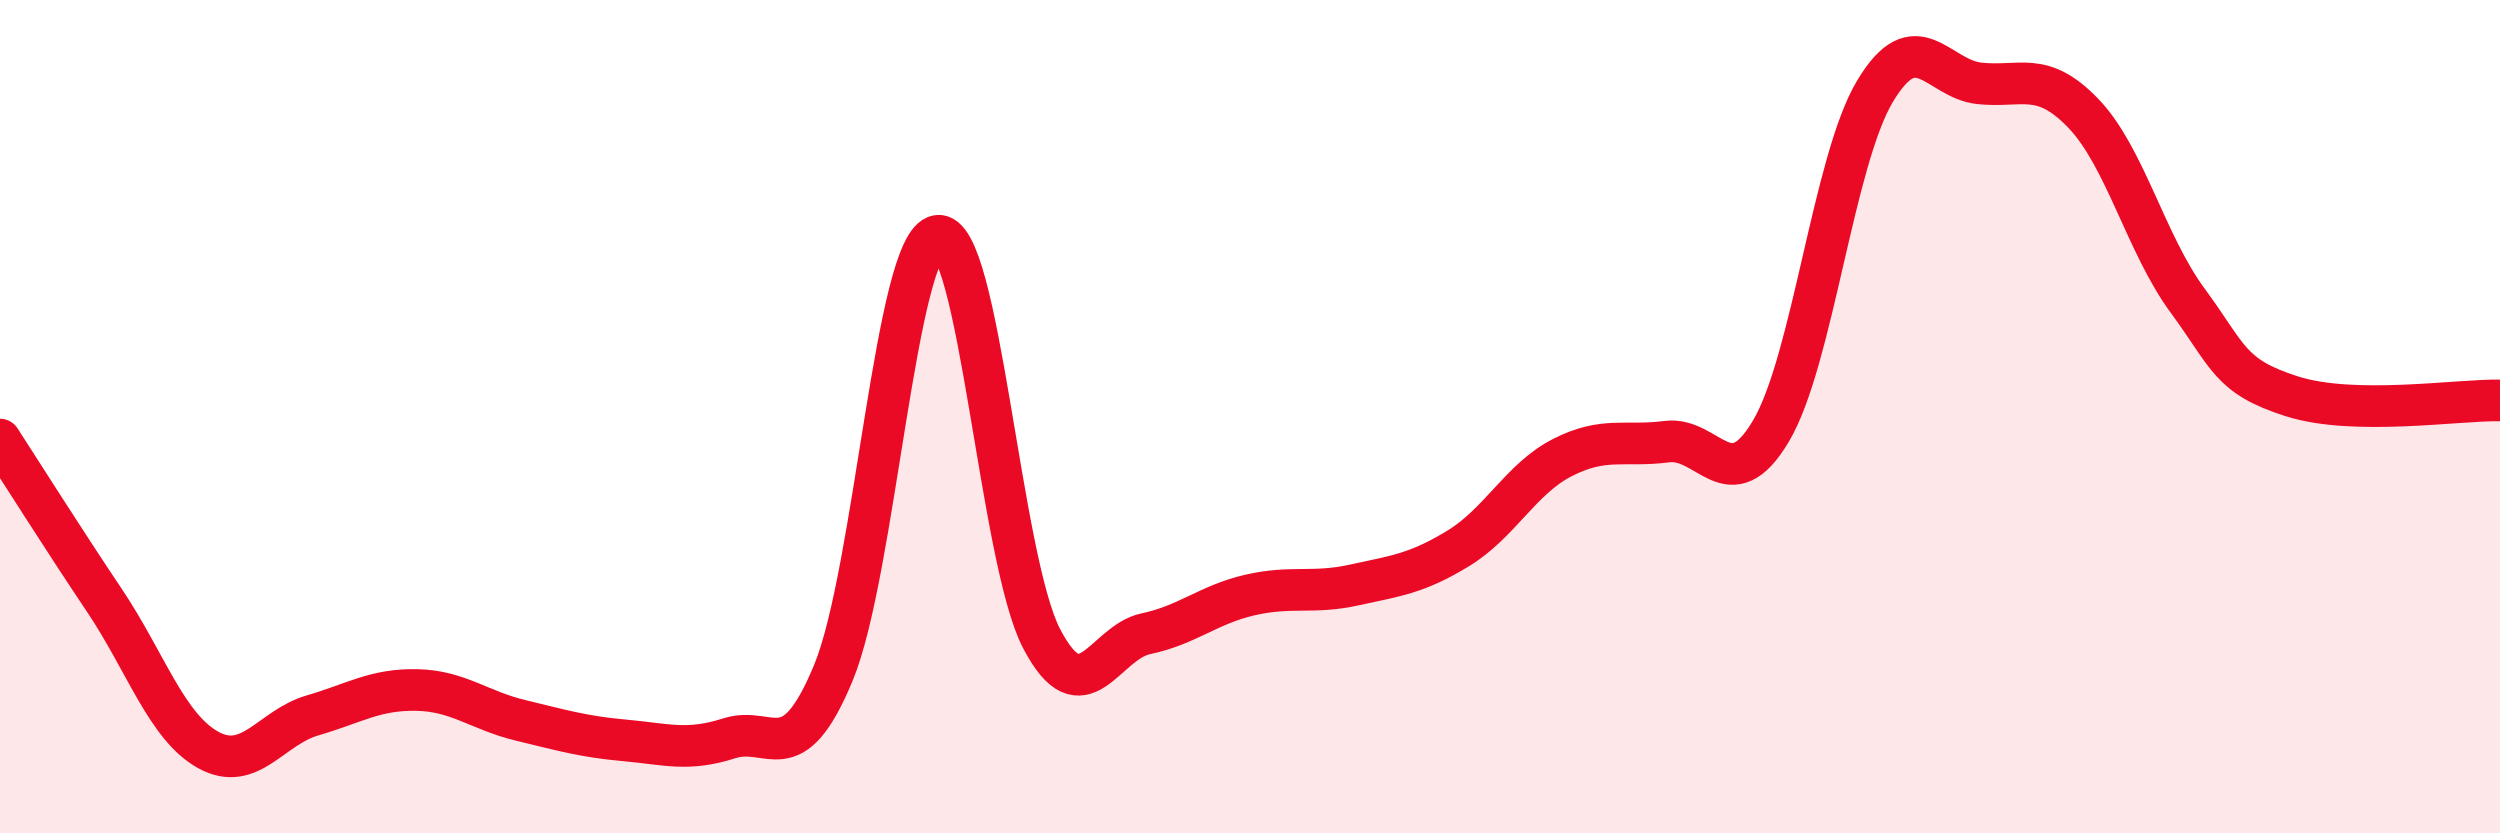
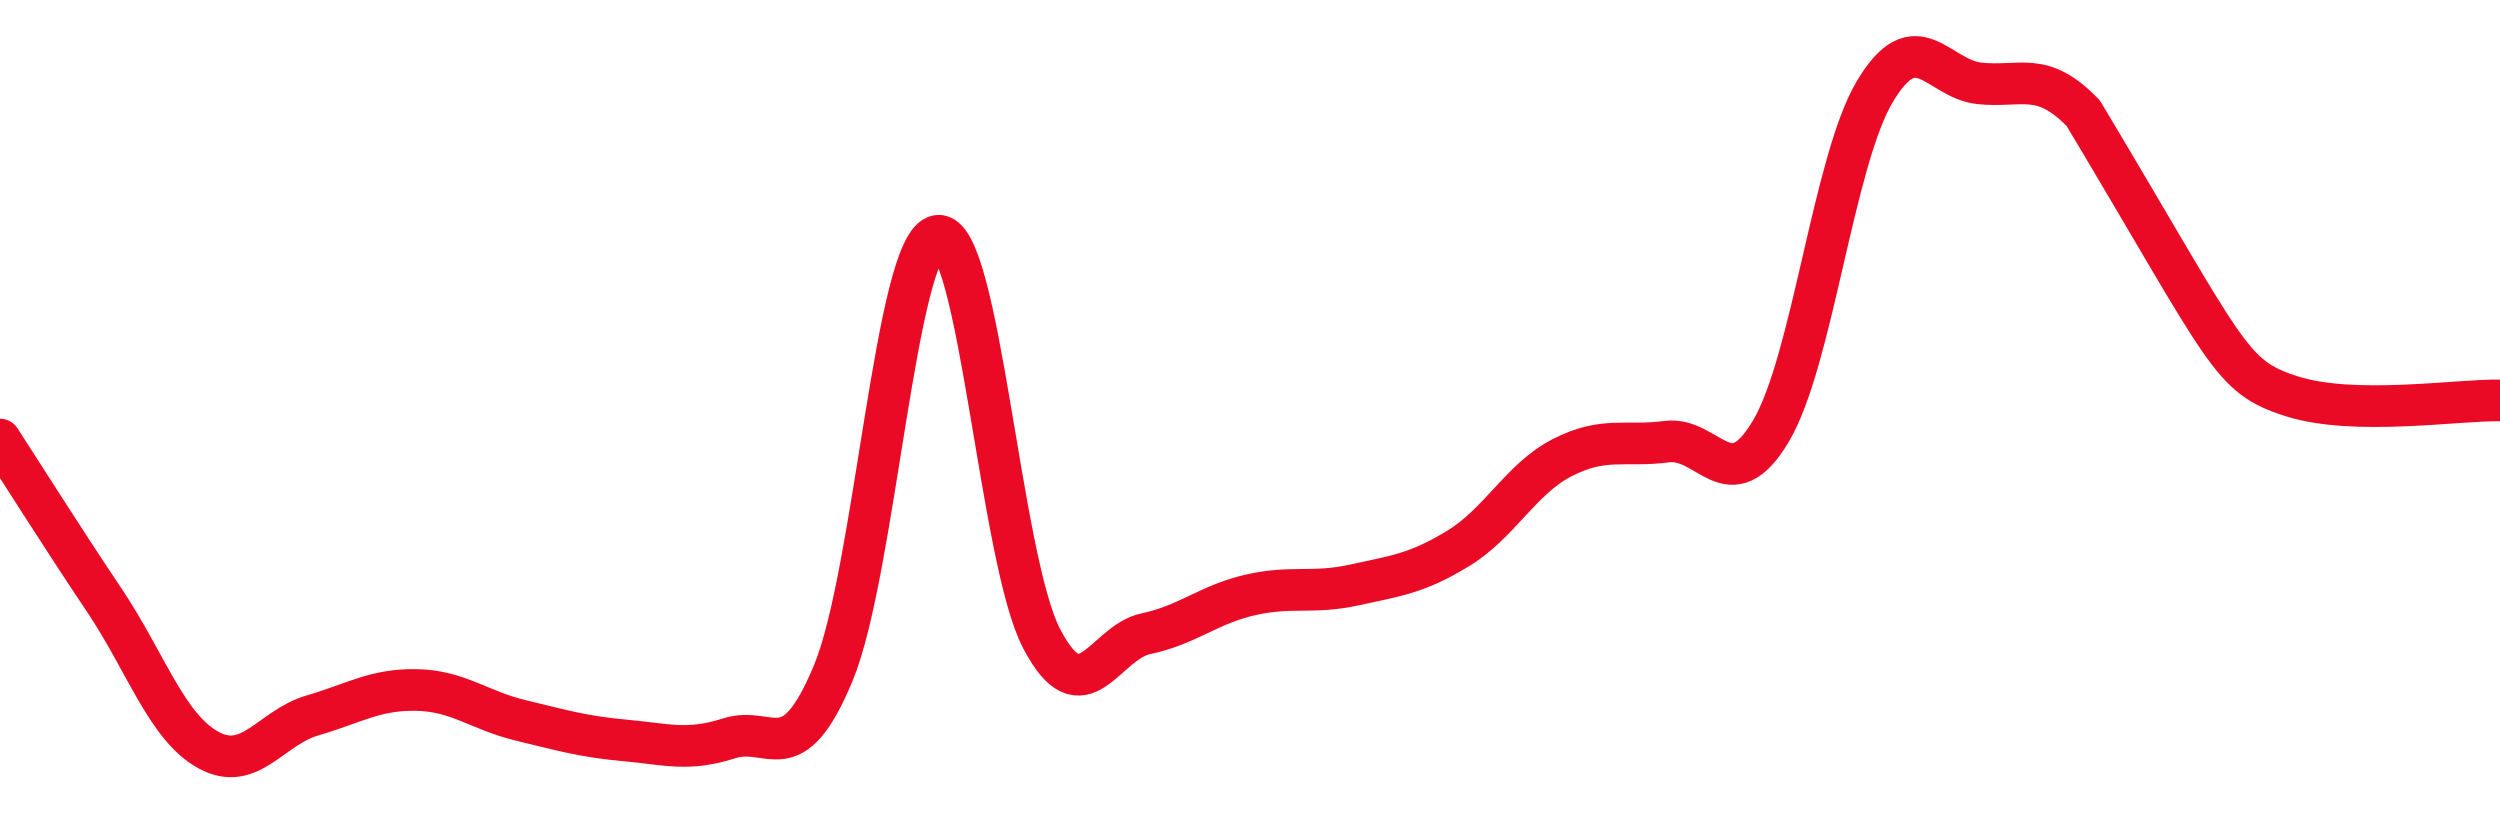
<svg xmlns="http://www.w3.org/2000/svg" width="60" height="20" viewBox="0 0 60 20">
-   <path d="M 0,10.55 C 0.5,11.32 1.5,12.91 2.5,14.4 C 3.5,15.89 4,17.45 5,18 C 6,18.55 6.5,17.46 7.5,17.17 C 8.5,16.88 9,16.54 10,16.56 C 11,16.58 11.5,17.05 12.5,17.29 C 13.5,17.53 14,17.68 15,17.77 C 16,17.86 16.5,18.04 17.5,17.72 C 18.5,17.4 19,18.56 20,16.15 C 21,13.74 21.5,5.82 22.5,5.66 C 23.5,5.5 24,13.42 25,15.33 C 26,17.24 26.5,15.42 27.5,15.21 C 28.5,15 29,14.51 30,14.28 C 31,14.05 31.5,14.26 32.5,14.04 C 33.5,13.82 34,13.77 35,13.16 C 36,12.55 36.5,11.49 37.5,10.98 C 38.5,10.47 39,10.73 40,10.6 C 41,10.47 41.5,12.03 42.5,10.35 C 43.5,8.67 44,3.86 45,2.19 C 46,0.52 46.5,1.89 47.5,2 C 48.5,2.11 49,1.68 50,2.72 C 51,3.76 51.5,5.85 52.5,7.21 C 53.5,8.57 53.5,9.03 55,9.51 C 56.5,9.99 59,9.59 60,9.61L60 20L0 20Z" fill="#EB0A25" opacity="0.1" stroke-linecap="round" stroke-linejoin="round" />
-   <path d="M 0,10.55 C 0.5,11.32 1.5,12.91 2.5,14.4 C 3.5,15.89 4,17.45 5,18 C 6,18.55 6.5,17.46 7.5,17.17 C 8.5,16.88 9,16.54 10,16.56 C 11,16.58 11.5,17.05 12.5,17.29 C 13.5,17.53 14,17.68 15,17.77 C 16,17.86 16.5,18.04 17.5,17.72 C 18.5,17.4 19,18.56 20,16.15 C 21,13.74 21.5,5.82 22.5,5.66 C 23.5,5.5 24,13.42 25,15.33 C 26,17.24 26.5,15.42 27.5,15.21 C 28.5,15 29,14.51 30,14.28 C 31,14.05 31.5,14.26 32.5,14.04 C 33.5,13.82 34,13.77 35,13.16 C 36,12.55 36.5,11.49 37.5,10.98 C 38.5,10.47 39,10.73 40,10.6 C 41,10.47 41.5,12.03 42.5,10.35 C 43.5,8.67 44,3.86 45,2.19 C 46,0.52 46.5,1.89 47.5,2 C 48.5,2.11 49,1.68 50,2.72 C 51,3.76 51.5,5.85 52.5,7.21 C 53.5,8.57 53.5,9.03 55,9.51 C 56.5,9.99 59,9.59 60,9.61" stroke="#EB0A25" stroke-width="1" fill="none" stroke-linecap="round" stroke-linejoin="round" />
+   <path d="M 0,10.55 C 0.5,11.32 1.5,12.91 2.5,14.4 C 3.5,15.89 4,17.45 5,18 C 6,18.55 6.5,17.46 7.5,17.17 C 8.5,16.88 9,16.54 10,16.56 C 11,16.58 11.5,17.05 12.5,17.29 C 13.5,17.53 14,17.68 15,17.77 C 16,17.86 16.5,18.04 17.5,17.72 C 18.5,17.4 19,18.56 20,16.15 C 21,13.74 21.5,5.82 22.5,5.66 C 23.5,5.5 24,13.42 25,15.33 C 26,17.24 26.5,15.42 27.5,15.21 C 28.5,15 29,14.51 30,14.28 C 31,14.05 31.5,14.26 32.5,14.04 C 33.5,13.82 34,13.77 35,13.16 C 36,12.55 36.5,11.49 37.5,10.98 C 38.5,10.47 39,10.73 40,10.6 C 41,10.47 41.5,12.03 42.5,10.35 C 43.5,8.67 44,3.86 45,2.19 C 46,0.52 46.5,1.89 47.5,2 C 48.5,2.11 49,1.68 50,2.72 C 53.5,8.57 53.5,9.03 55,9.51 C 56.5,9.99 59,9.59 60,9.61" stroke="#EB0A25" stroke-width="1" fill="none" stroke-linecap="round" stroke-linejoin="round" />
</svg>